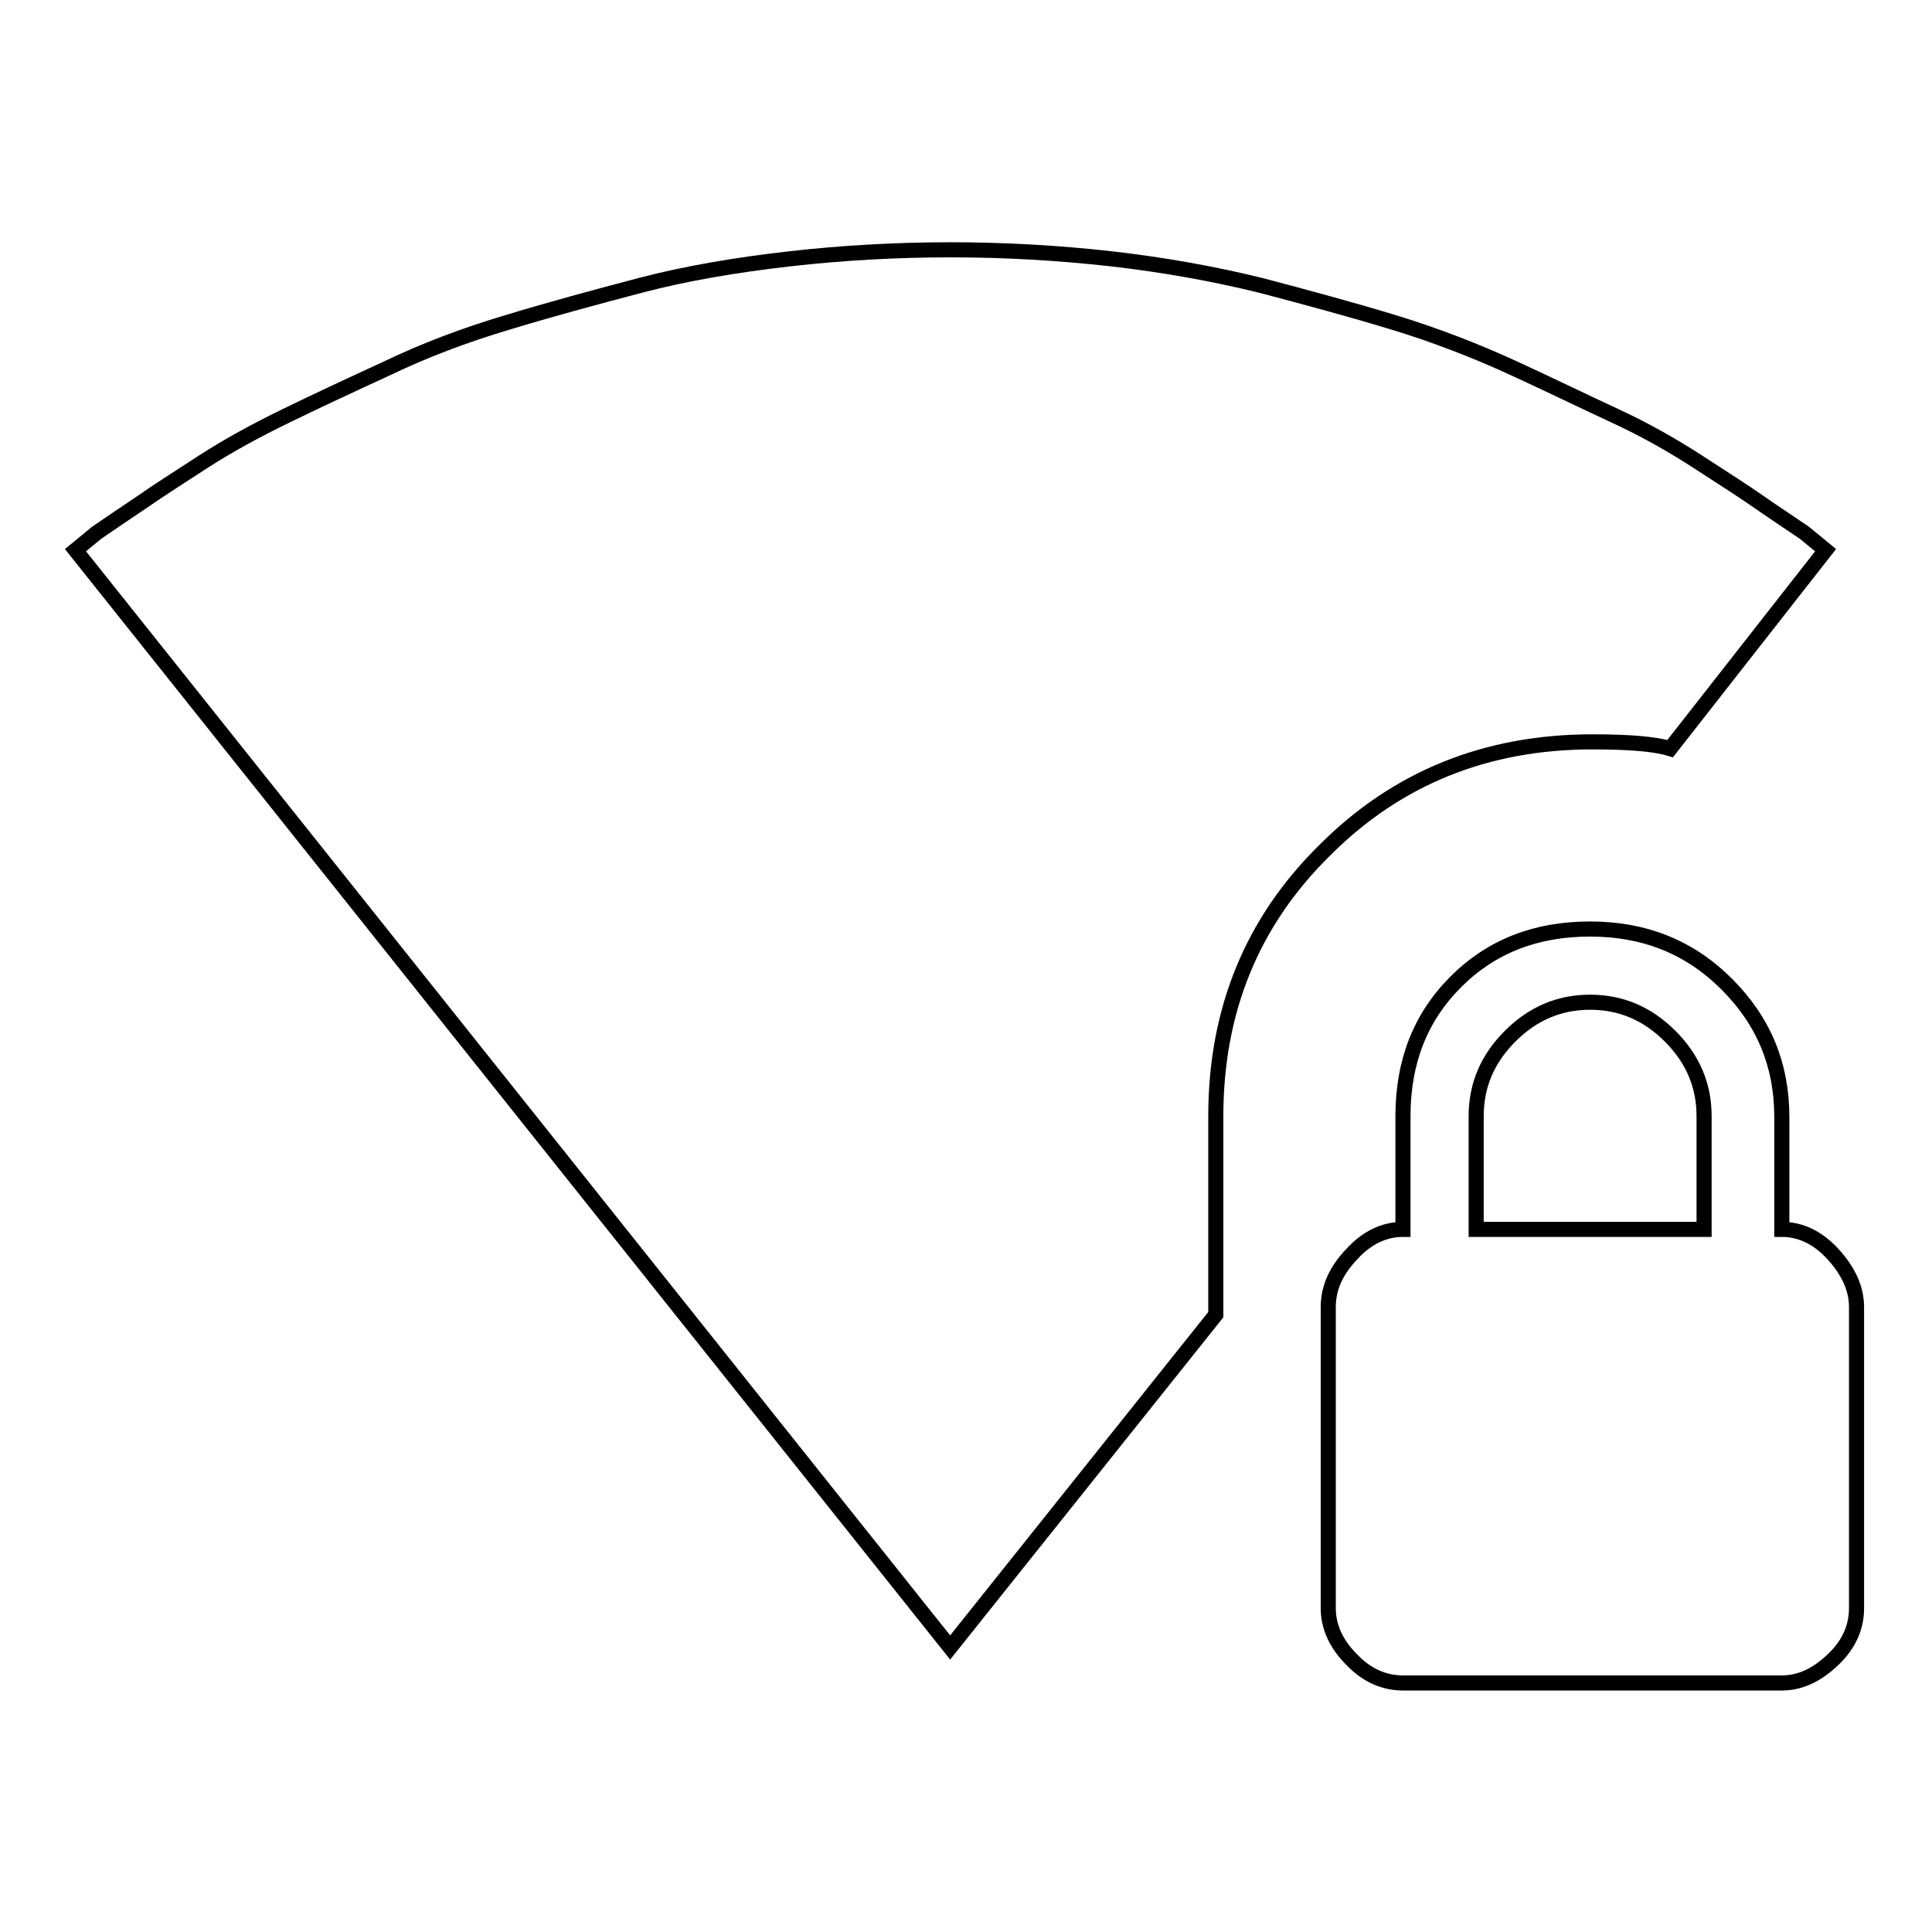
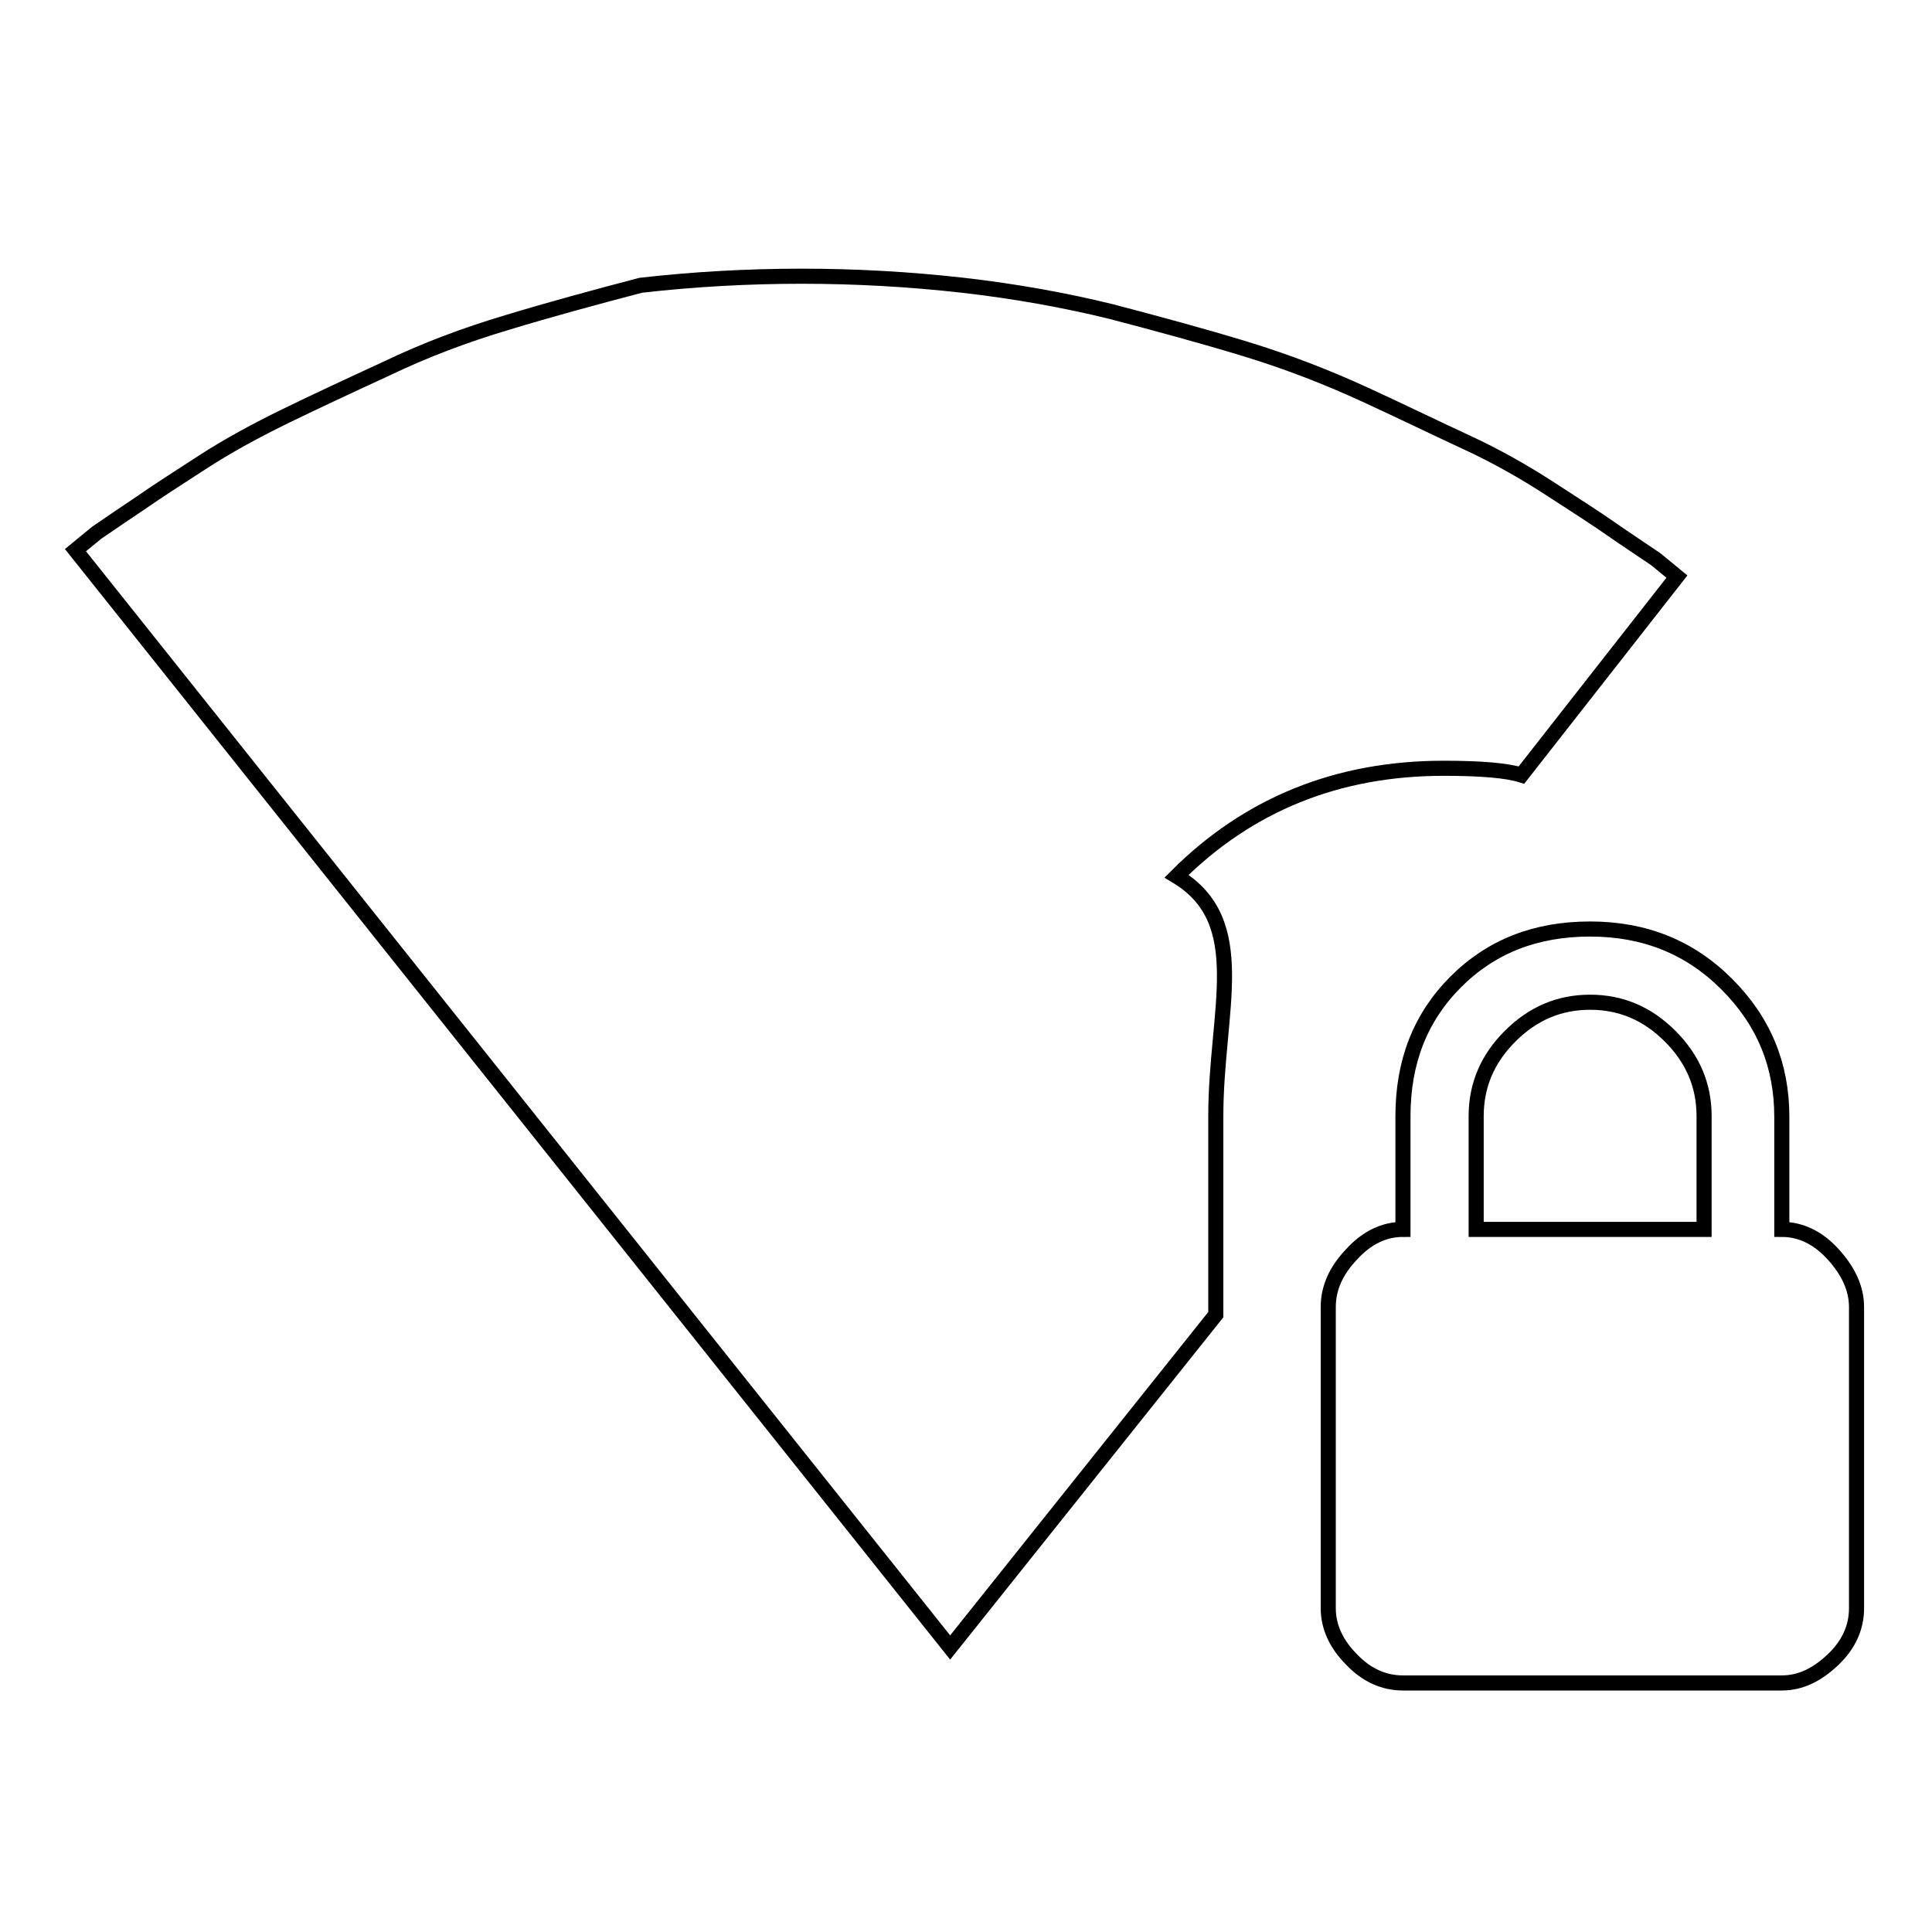
<svg xmlns="http://www.w3.org/2000/svg" version="1.1" x="0px" y="0px" viewBox="0 0 256 256" enable-background="new 0 0 256 256" xml:space="preserve">
  <g>
-     <path stroke-width="2" fill-opacity="0" stroke="#000000" d="M161.1,147.9v26.3l-35.2,44.1L10,72.9l2.8-2.3c1.9-1.3,3.8-2.6,5.9-4c2-1.4,4.8-3.2,8.2-5.4 c3.4-2.2,7.1-4.2,11-6.1c3.9-1.9,8.4-4,13.4-6.3c5-2.4,10.3-4.4,16-6.1c5.6-1.7,11.5-3.3,17.6-4.9s12.7-2.7,19.7-3.5 c7-0.8,14.2-1.2,21.3-1.2c7.2,0,14.3,0.4,21.4,1.2c7,0.8,13.6,2,19.7,3.5c6.1,1.6,12,3.2,17.6,4.9c5.6,1.7,11,3.8,16,6.1 c5,2.3,9.5,4.5,13.4,6.3s7.6,3.9,11,6.1c3.4,2.2,6.2,4,8.2,5.4c2,1.4,4,2.7,5.9,4l2.8,2.3l-20.6,26.3c-1.9-0.6-5.3-0.9-10.3-0.9 c-14.1,0-25.9,4.8-35.4,14.3C165.9,122.1,161.1,133.9,161.1,147.9L161.1,147.9z M225.8,162.9v-15c0-4.1-1.5-7.6-4.5-10.6 c-3-3-6.5-4.5-10.6-4.5c-4.1,0-7.6,1.5-10.6,4.5c-3,3-4.5,6.5-4.5,10.6v15H225.8z M236.1,162.9c2.5,0,4.8,1.1,6.8,3.3 s3.1,4.5,3.1,7v39.9c0,2.5-1,4.8-3.1,6.8s-4.3,3.1-6.8,3.1h-50.2c-2.5,0-4.8-1-6.8-3.1c-2-2-3.1-4.3-3.1-6.8v-39.9 c0-2.5,1-4.8,3.1-7c2-2.2,4.3-3.3,6.8-3.3v-15c0-7.2,2.3-13.1,7-17.8c4.7-4.7,10.6-7,17.8-7c7.2,0,13.2,2.4,18.1,7.3 c4.9,4.9,7.3,10.7,7.3,17.6V162.9L236.1,162.9z" />
+     <path stroke-width="2" fill-opacity="0" stroke="#000000" d="M161.1,147.9v26.3l-35.2,44.1L10,72.9l2.8-2.3c1.9-1.3,3.8-2.6,5.9-4c2-1.4,4.8-3.2,8.2-5.4 c3.4-2.2,7.1-4.2,11-6.1c3.9-1.9,8.4-4,13.4-6.3c5-2.4,10.3-4.4,16-6.1c5.6-1.7,11.5-3.3,17.6-4.9c7-0.8,14.2-1.2,21.3-1.2c7.2,0,14.3,0.4,21.4,1.2c7,0.8,13.6,2,19.7,3.5c6.1,1.6,12,3.2,17.6,4.9c5.6,1.7,11,3.8,16,6.1 c5,2.3,9.5,4.5,13.4,6.3s7.6,3.9,11,6.1c3.4,2.2,6.2,4,8.2,5.4c2,1.4,4,2.7,5.9,4l2.8,2.3l-20.6,26.3c-1.9-0.6-5.3-0.9-10.3-0.9 c-14.1,0-25.9,4.8-35.4,14.3C165.9,122.1,161.1,133.9,161.1,147.9L161.1,147.9z M225.8,162.9v-15c0-4.1-1.5-7.6-4.5-10.6 c-3-3-6.5-4.5-10.6-4.5c-4.1,0-7.6,1.5-10.6,4.5c-3,3-4.5,6.5-4.5,10.6v15H225.8z M236.1,162.9c2.5,0,4.8,1.1,6.8,3.3 s3.1,4.5,3.1,7v39.9c0,2.5-1,4.8-3.1,6.8s-4.3,3.1-6.8,3.1h-50.2c-2.5,0-4.8-1-6.8-3.1c-2-2-3.1-4.3-3.1-6.8v-39.9 c0-2.5,1-4.8,3.1-7c2-2.2,4.3-3.3,6.8-3.3v-15c0-7.2,2.3-13.1,7-17.8c4.7-4.7,10.6-7,17.8-7c7.2,0,13.2,2.4,18.1,7.3 c4.9,4.9,7.3,10.7,7.3,17.6V162.9L236.1,162.9z" />
  </g>
</svg>